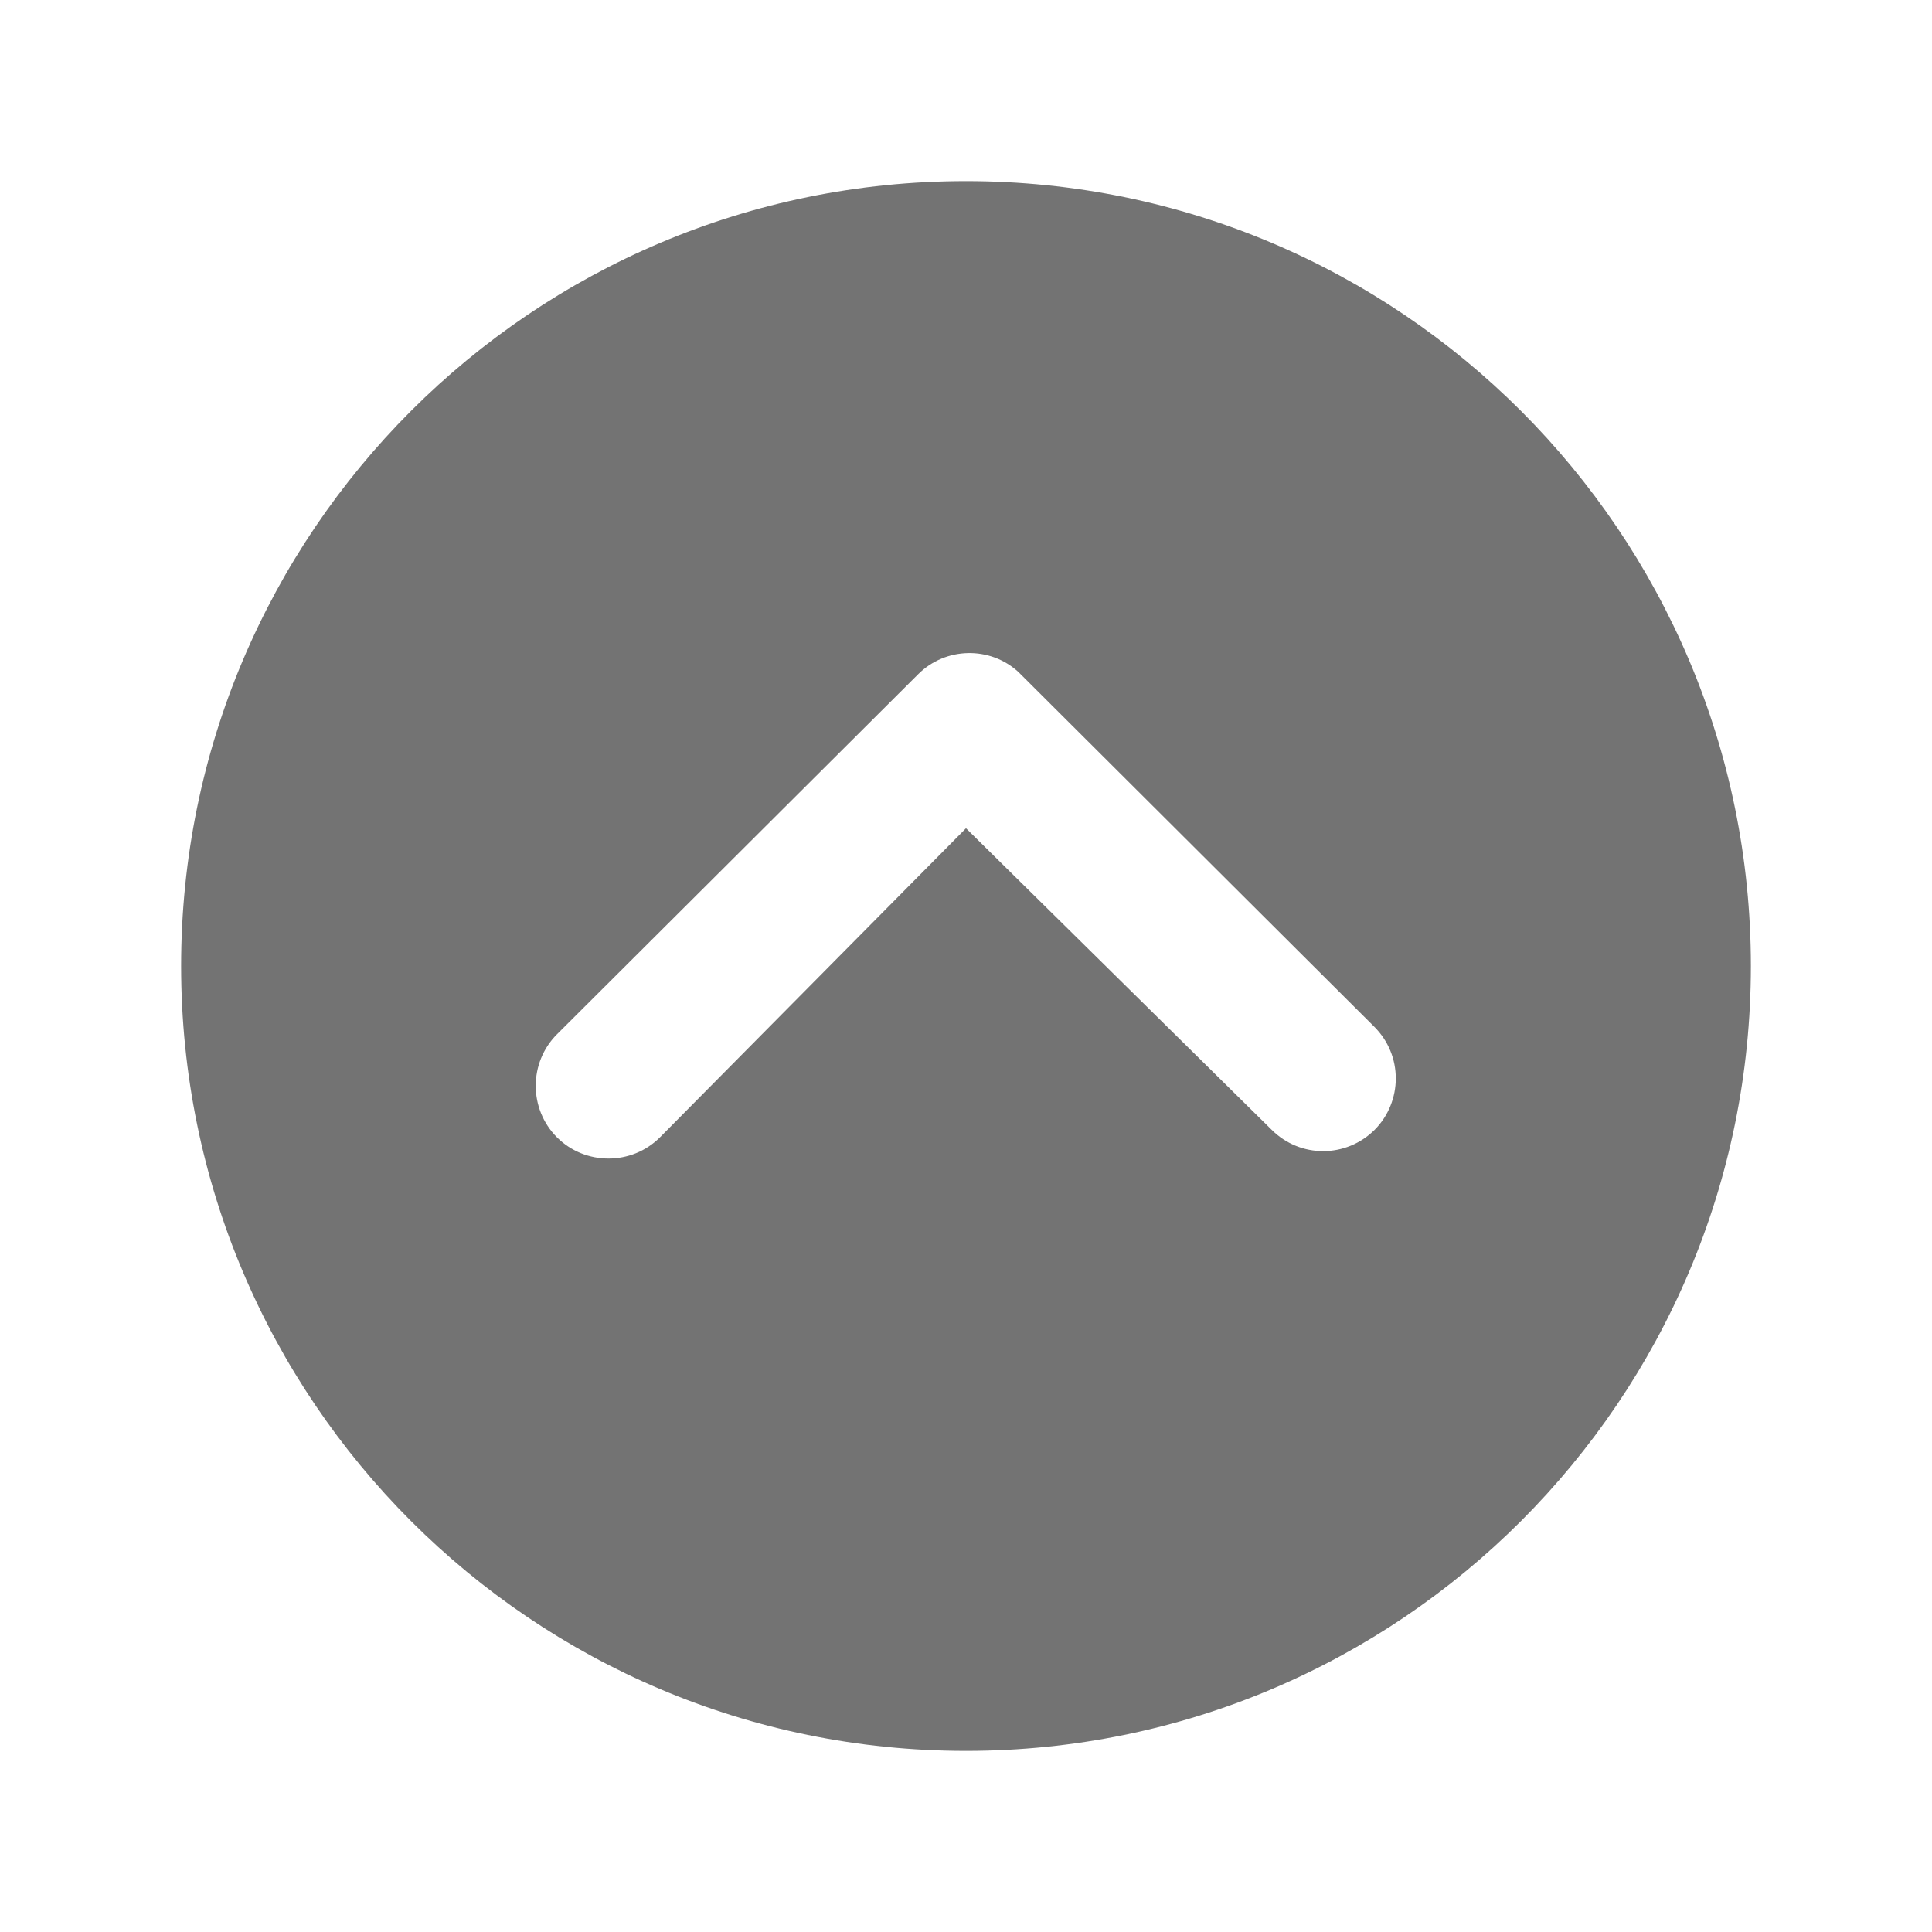
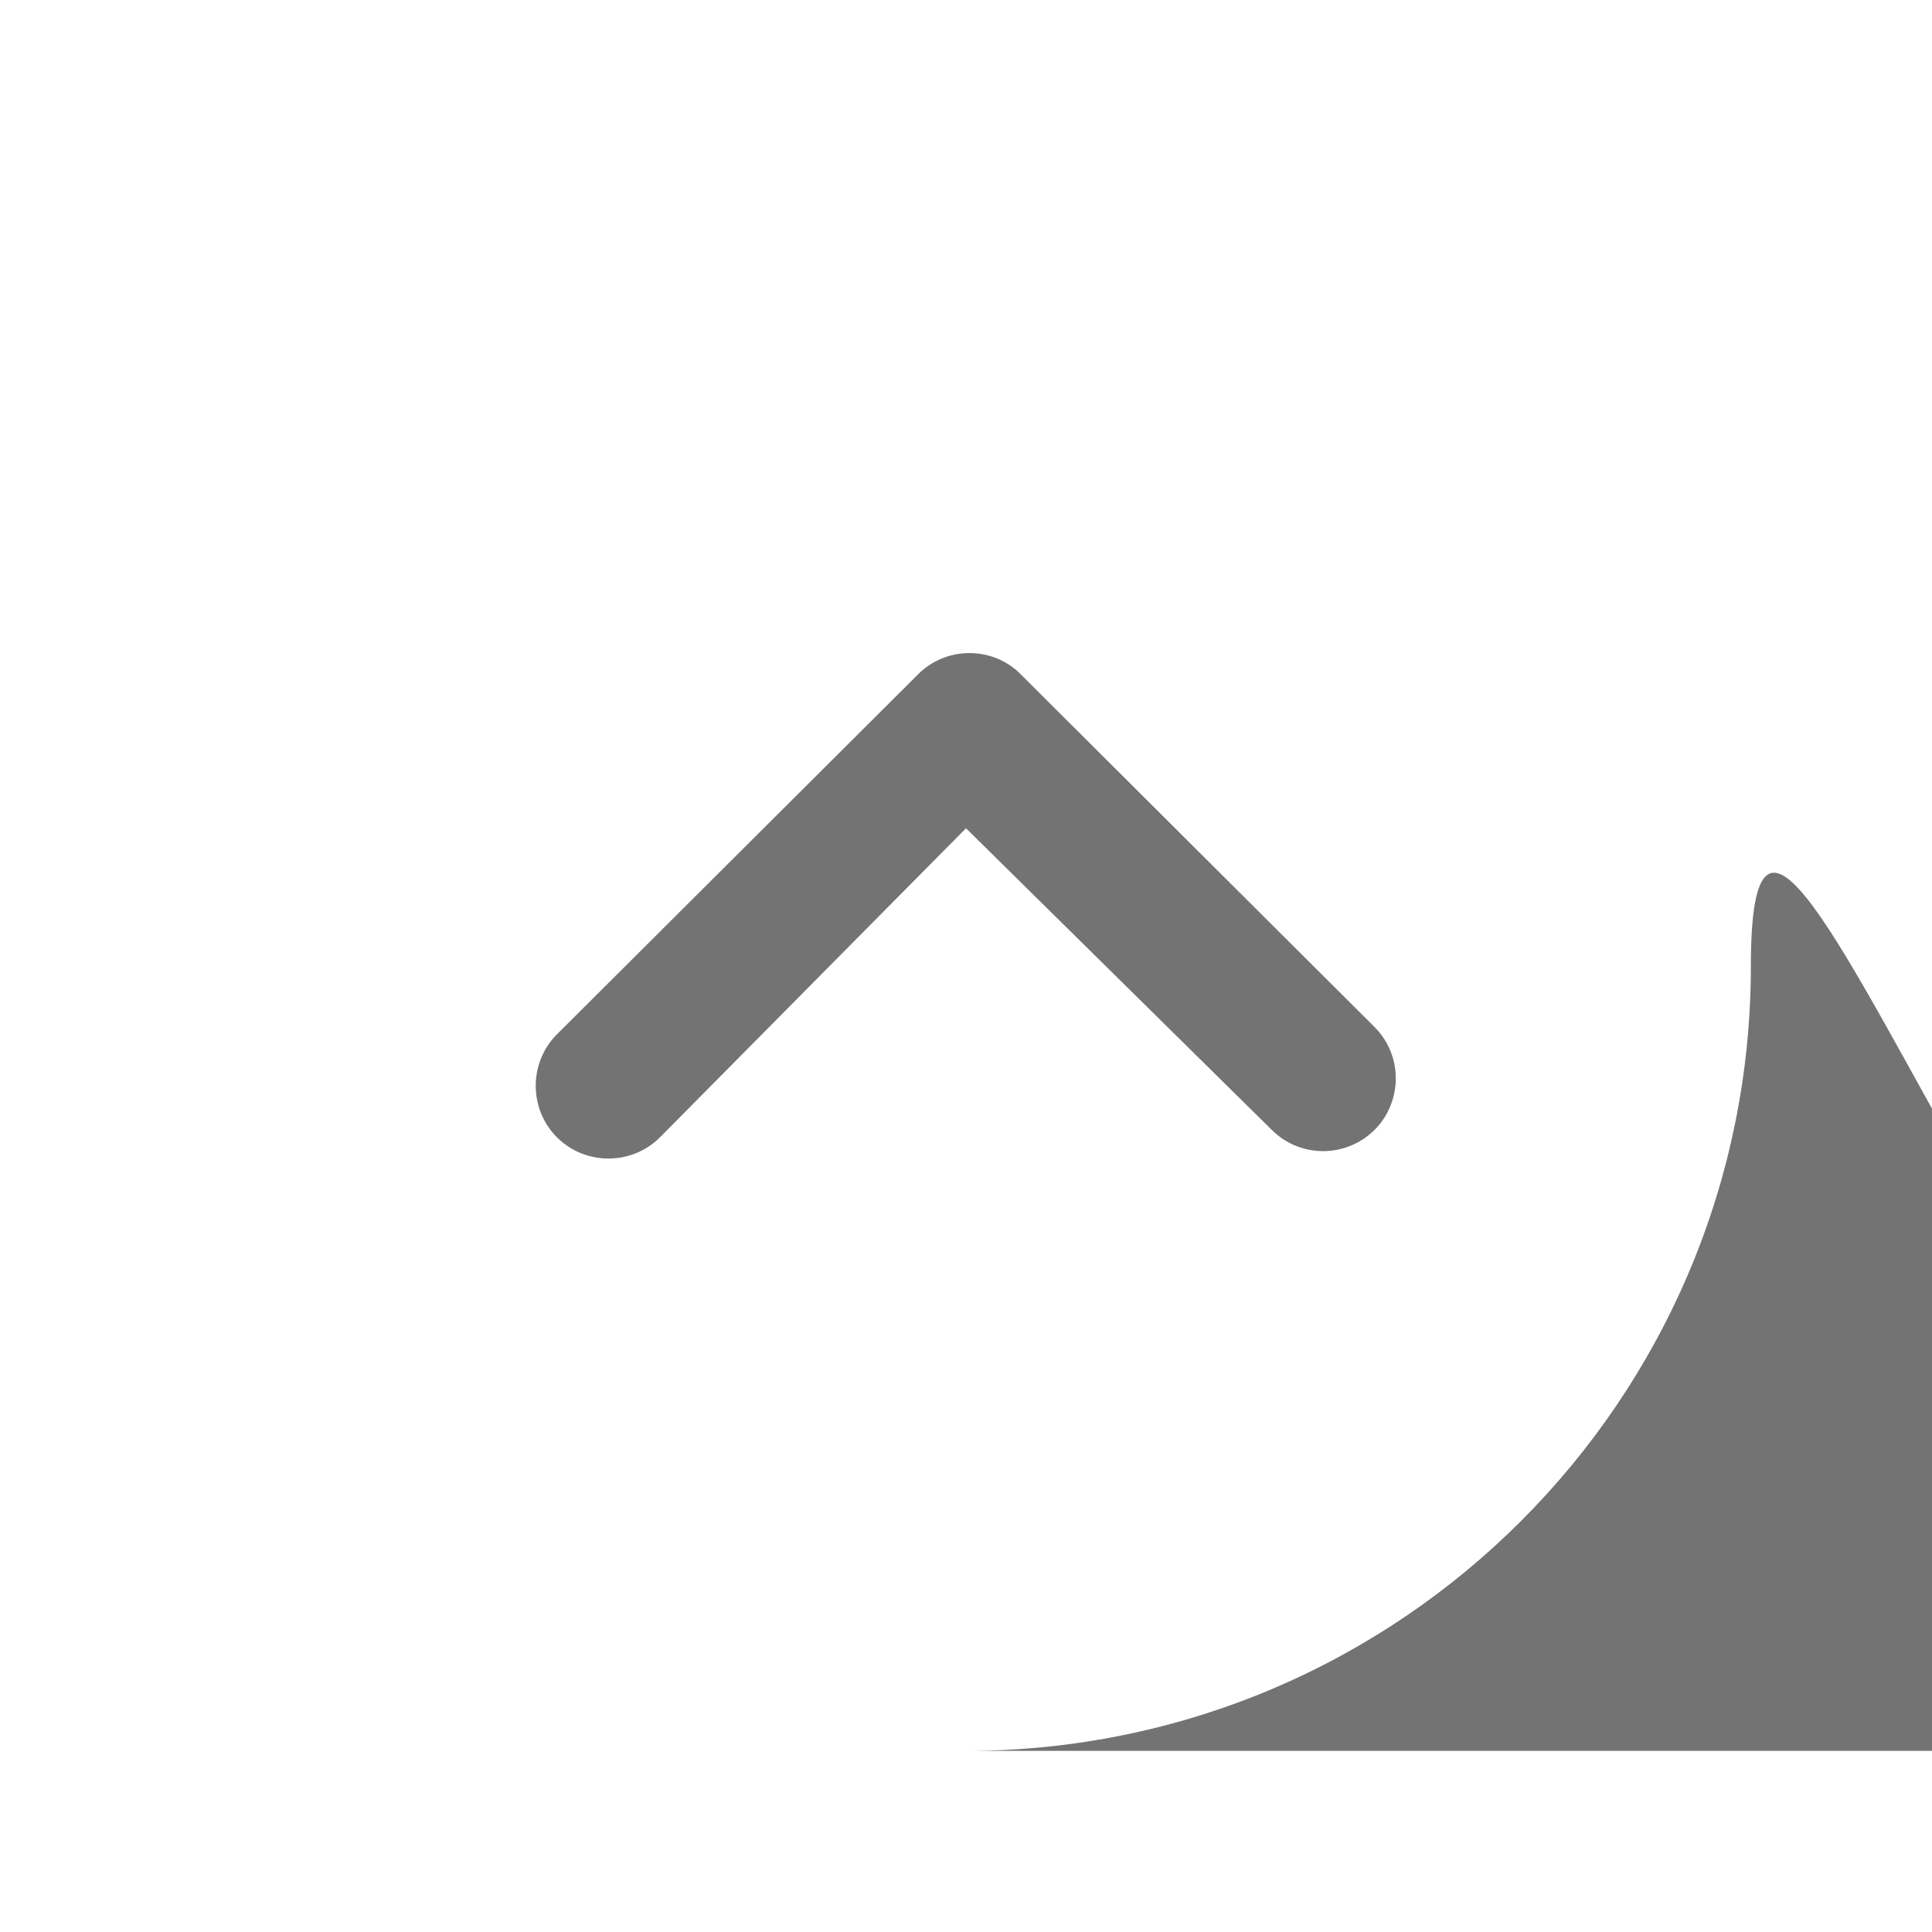
<svg xmlns="http://www.w3.org/2000/svg" viewBox="0 0 512 512">
-   <path transform="rotate(180deg)" d="M256 464c114.9 0 208-93.1 208-208S370.9 48 256 48 48 141.1 48 256s93.1 208 208 208zm0-244.5l-81.1 81.9c-7.5 7.5-19.8 7.5-27.3 0s-7.5-19.8 0-27.3l95.7-95.4c7.3-7.3 19.1-7.5 26.6-.6l94.3 94c3.8 3.8 5.7 8.7 5.7 13.7 0 4.9-1.9 9.9-5.6 13.6-7.5 7.5-19.7 7.6-27.3 0l-81-79.9z" fill="#737373" />
+   <path transform="rotate(180deg)" d="M256 464c114.9 0 208-93.1 208-208s93.1 208 208 208zm0-244.5l-81.1 81.9c-7.5 7.5-19.8 7.5-27.3 0s-7.5-19.8 0-27.3l95.7-95.4c7.3-7.3 19.1-7.5 26.6-.6l94.3 94c3.8 3.8 5.7 8.7 5.7 13.7 0 4.9-1.9 9.9-5.6 13.6-7.5 7.5-19.7 7.6-27.3 0l-81-79.9z" fill="#737373" />
</svg>